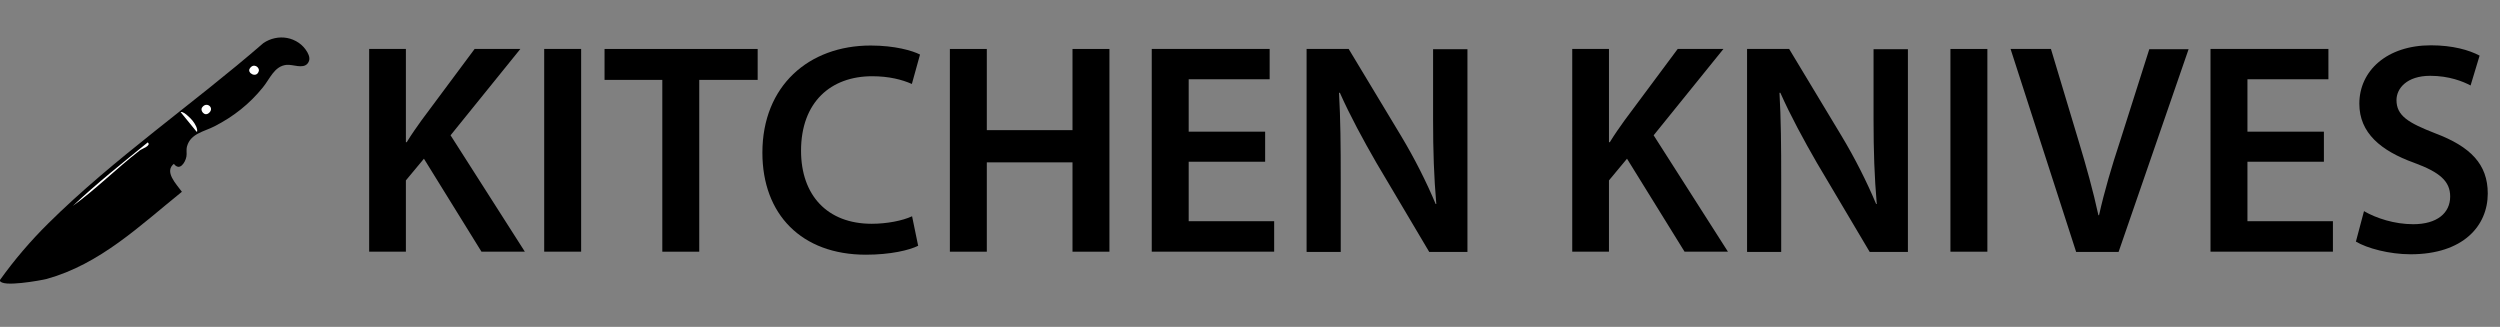
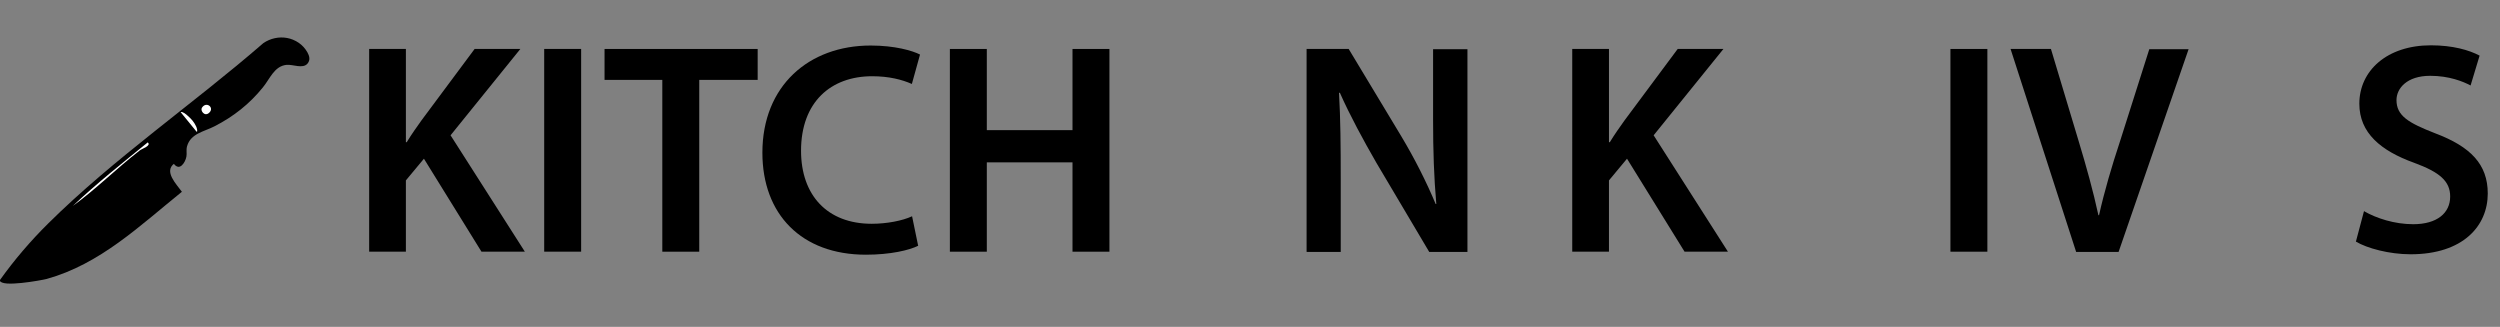
<svg xmlns="http://www.w3.org/2000/svg" id="a" width="116.41" height="15.22" viewBox="0 0 116.41 15.22">
  <rect x="0" y="0" width="116.41" height="15.22" fill="#808080" stroke="none" />
  <defs>
    <style>.c{fill:#fff;}</style>
  </defs>
  <path d="M17.19,2.28h1.71v4.34h.04c.22-.36.46-.7.69-1.02l2.47-3.32h2.13l-3.25,4.02,3.46,5.42h-2.02l-2.68-4.33-.84,1.01v3.32h-1.71V2.28Z" />
  <path d="M27.06,2.28v9.44h-1.72V2.28h1.72Z" />
  <path d="M30.84,3.72h-2.69v-1.44h7.13v1.44h-2.72v8h-1.72V3.72Z" />
  <path d="M42.76,11.44c-.41.21-1.3.42-2.44.42-3,0-4.82-1.88-4.82-4.75,0-3.11,2.16-4.99,5.04-4.99,1.13,0,1.95.24,2.3.42l-.38,1.37c-.45-.2-1.06-.36-1.85-.36-1.92,0-3.31,1.2-3.31,3.47,0,2.07,1.22,3.4,3.29,3.4.7,0,1.43-.14,1.88-.35l.28,1.36Z" />
  <path d="M45.95,2.28v3.78h3.99v-3.78h1.72v9.44h-1.72v-4.16h-3.99v4.16h-1.72V2.28h1.72Z" />
-   <path d="M58.91,7.53h-3.56v2.77h3.98v1.42h-5.7V2.28h5.49v1.41h-3.77v2.44h3.56v1.4Z" />
  <path d="M60.84,11.72V2.28h1.96l2.44,4.05c.63,1.05,1.18,2.14,1.61,3.17h.03c-.11-1.26-.15-2.48-.15-3.92v-3.29h1.6v9.44h-1.78l-2.46-4.15c-.6-1.04-1.23-2.2-1.7-3.26h-.04c.07,1.23.08,2.48.08,4.03v3.38h-1.58Z" />
  <path d="M73.21,2.28h1.71v4.34h.04c.22-.36.46-.7.69-1.02l2.47-3.32h2.13l-3.25,4.02,3.46,5.42h-2.02l-2.68-4.33-.84,1.01v3.32h-1.71V2.28Z" />
-   <path d="M81.35,11.72V2.28h1.96l2.44,4.05c.63,1.05,1.18,2.14,1.61,3.17h.03c-.11-1.26-.15-2.48-.15-3.92v-3.29h1.6v9.44h-1.78l-2.46-4.15c-.6-1.04-1.23-2.2-1.7-3.26h-.04c.07,1.23.08,2.48.08,4.03v3.38h-1.58Z" />
  <path d="M92.54,2.28v9.44h-1.72V2.28h1.72Z" />
  <path d="M96.67,11.72l-3.05-9.44h1.88l1.29,4.29c.36,1.19.67,2.3.92,3.45h.03c.25-1.12.59-2.27.97-3.42l1.37-4.31h1.83l-3.26,9.44h-1.98Z" />
-   <path d="M108.21,7.53h-3.56v2.77h3.98v1.42h-5.7V2.28h5.49v1.41h-3.77v2.44h3.56v1.4Z" />
  <path d="M110.09,9.84c.56.32,1.4.6,2.28.6,1.11,0,1.72-.52,1.72-1.29,0-.71-.48-1.13-1.68-1.57-1.55-.56-2.55-1.39-2.55-2.75,0-1.54,1.29-2.72,3.33-2.72,1.02,0,1.78.22,2.27.48l-.42,1.39c-.34-.18-.99-.45-1.88-.45-1.09,0-1.57.59-1.57,1.13,0,.73.55,1.06,1.81,1.55,1.64.62,2.44,1.44,2.44,2.8,0,1.51-1.15,2.83-3.59,2.83-1,0-2.03-.28-2.55-.59l.38-1.43Z" />
  <path d="M8.1,7.6c-.51.37.1.97.35,1.32-1.96,1.58-3.81,3.37-6.3,4.06-.23.06-2.14.41-2.16.07.67-.94,1.43-1.83,2.26-2.65,3.06-3.03,6.75-5.56,10.01-8.39.67-.46,1.61-.32,2.03.41.1.18.15.36.01.53-.22.26-.68.03-.98.06-.57.06-.77.65-1.1,1.05-.62.77-1.37,1.36-2.25,1.81-.48.25-1.11.33-1.28.93-.05.19,0,.32-.03.48-.05.29-.34.71-.58.32ZM8.42,5.22l.75.92c.06-.04-.01-.23-.03-.26-.11-.2-.23-.33-.39-.49-.06-.05-.24-.21-.32-.17ZM6.88,6.63c-1.19.97-2.38,1.92-3.49,2.96,1.09-.79,2.04-1.76,3.11-2.58.11-.09.56-.22.38-.38ZM9.4,5.02c-.08.13.12.41.33.24.28-.23-.13-.57-.33-.24ZM11.63,3.19c-.14.21.33.47.42.12.05-.17-.24-.41-.42-.12ZM8.12,7.61c-.51.37.1.97.35,1.32-1.96,1.58-3.81,3.37-6.3,4.06-.23.06-2.14.41-2.16.07.67-.94,1.43-1.83,2.26-2.65,3.06-3.03,6.75-5.56,10.01-8.39.67-.46,1.61-.32,2.03.41.1.18.15.36.01.53-.22.26-.68.03-.98.06-.57.06-.77.65-1.1,1.05-.62.77-1.37,1.36-2.25,1.81-.48.25-1.11.33-1.28.93-.05.19,0,.32-.03.48-.05.29-.34.71-.58.32Z" />
  <path class="c" d="M6.88,6.63c.18.16-.27.29-.38.38-1.07.83-2.02,1.79-3.11,2.58,1.11-1.05,2.31-2,3.49-2.96Z" />
  <path class="c" d="M8.42,5.22c.08-.04.27.12.32.17.17.15.29.28.39.49.02.04.09.23.03.26l-.75-.92Z" />
  <path class="c" d="M9.4,5.02c.21-.33.61,0,.33.24-.21.18-.41-.11-.33-.24Z" />
-   <path class="c" d="M11.63,3.19c.18-.28.47-.05.42.12-.1.35-.56.09-.42-.12Z" />
</svg>